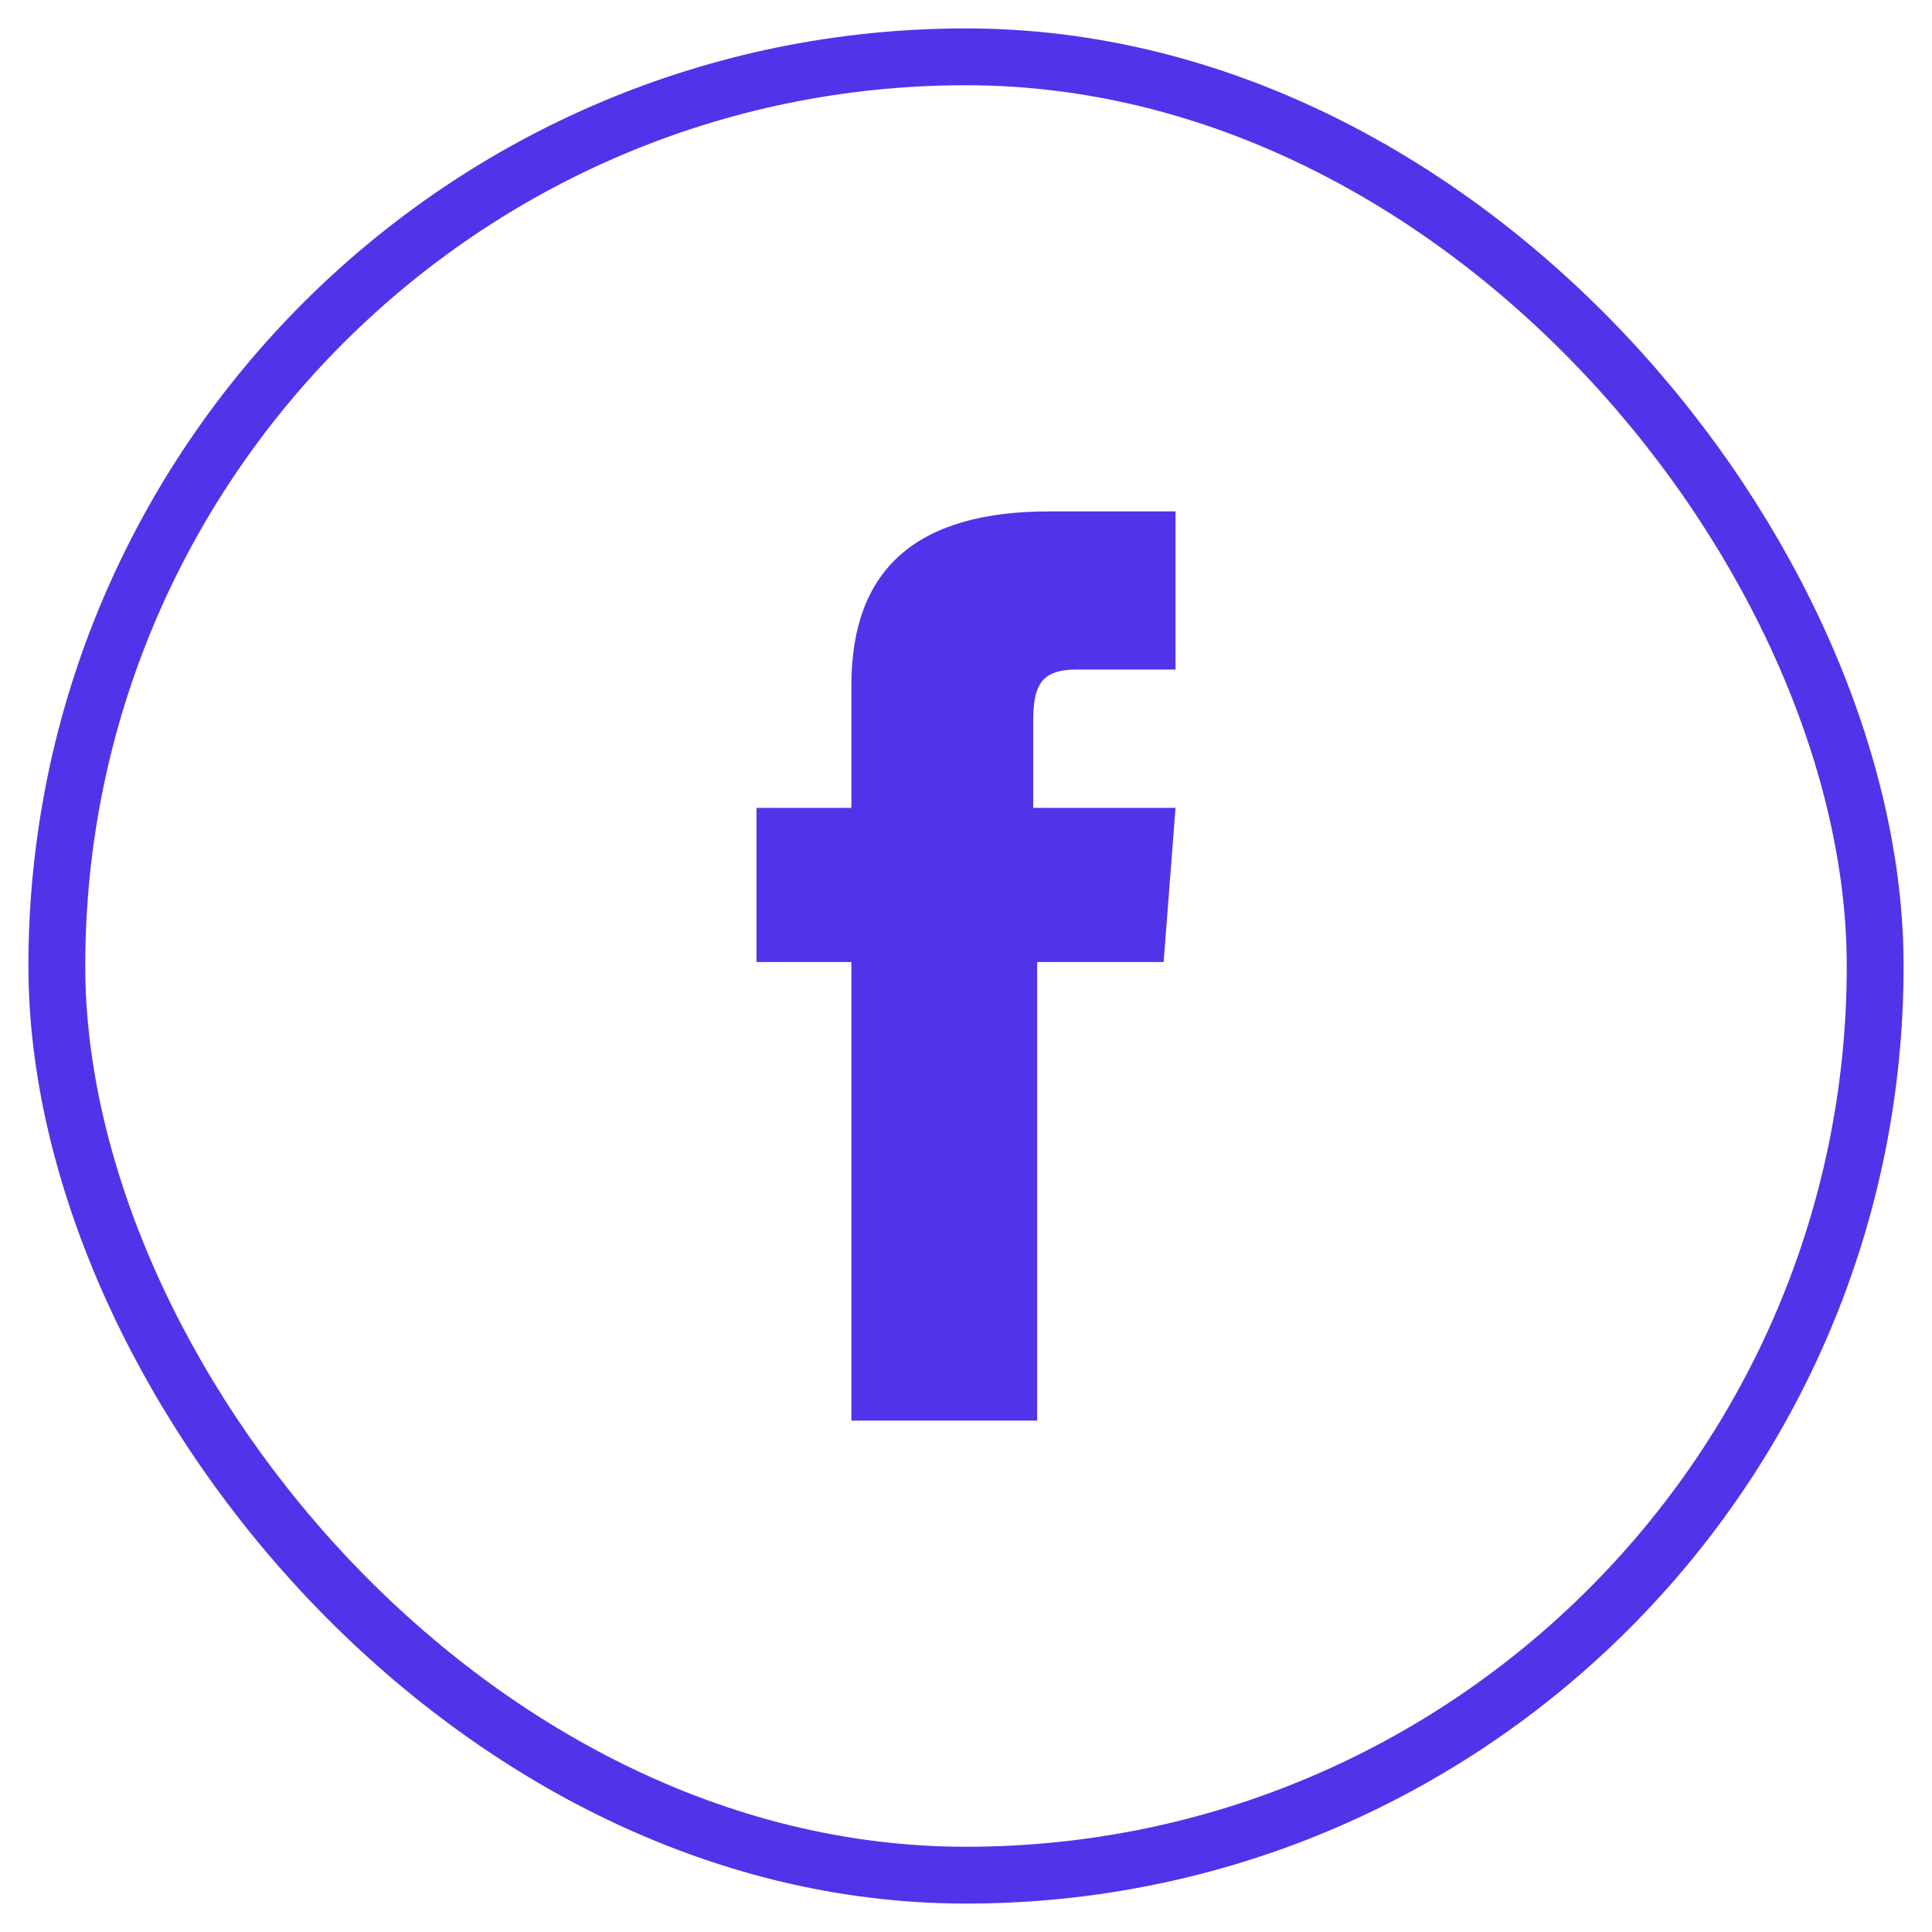
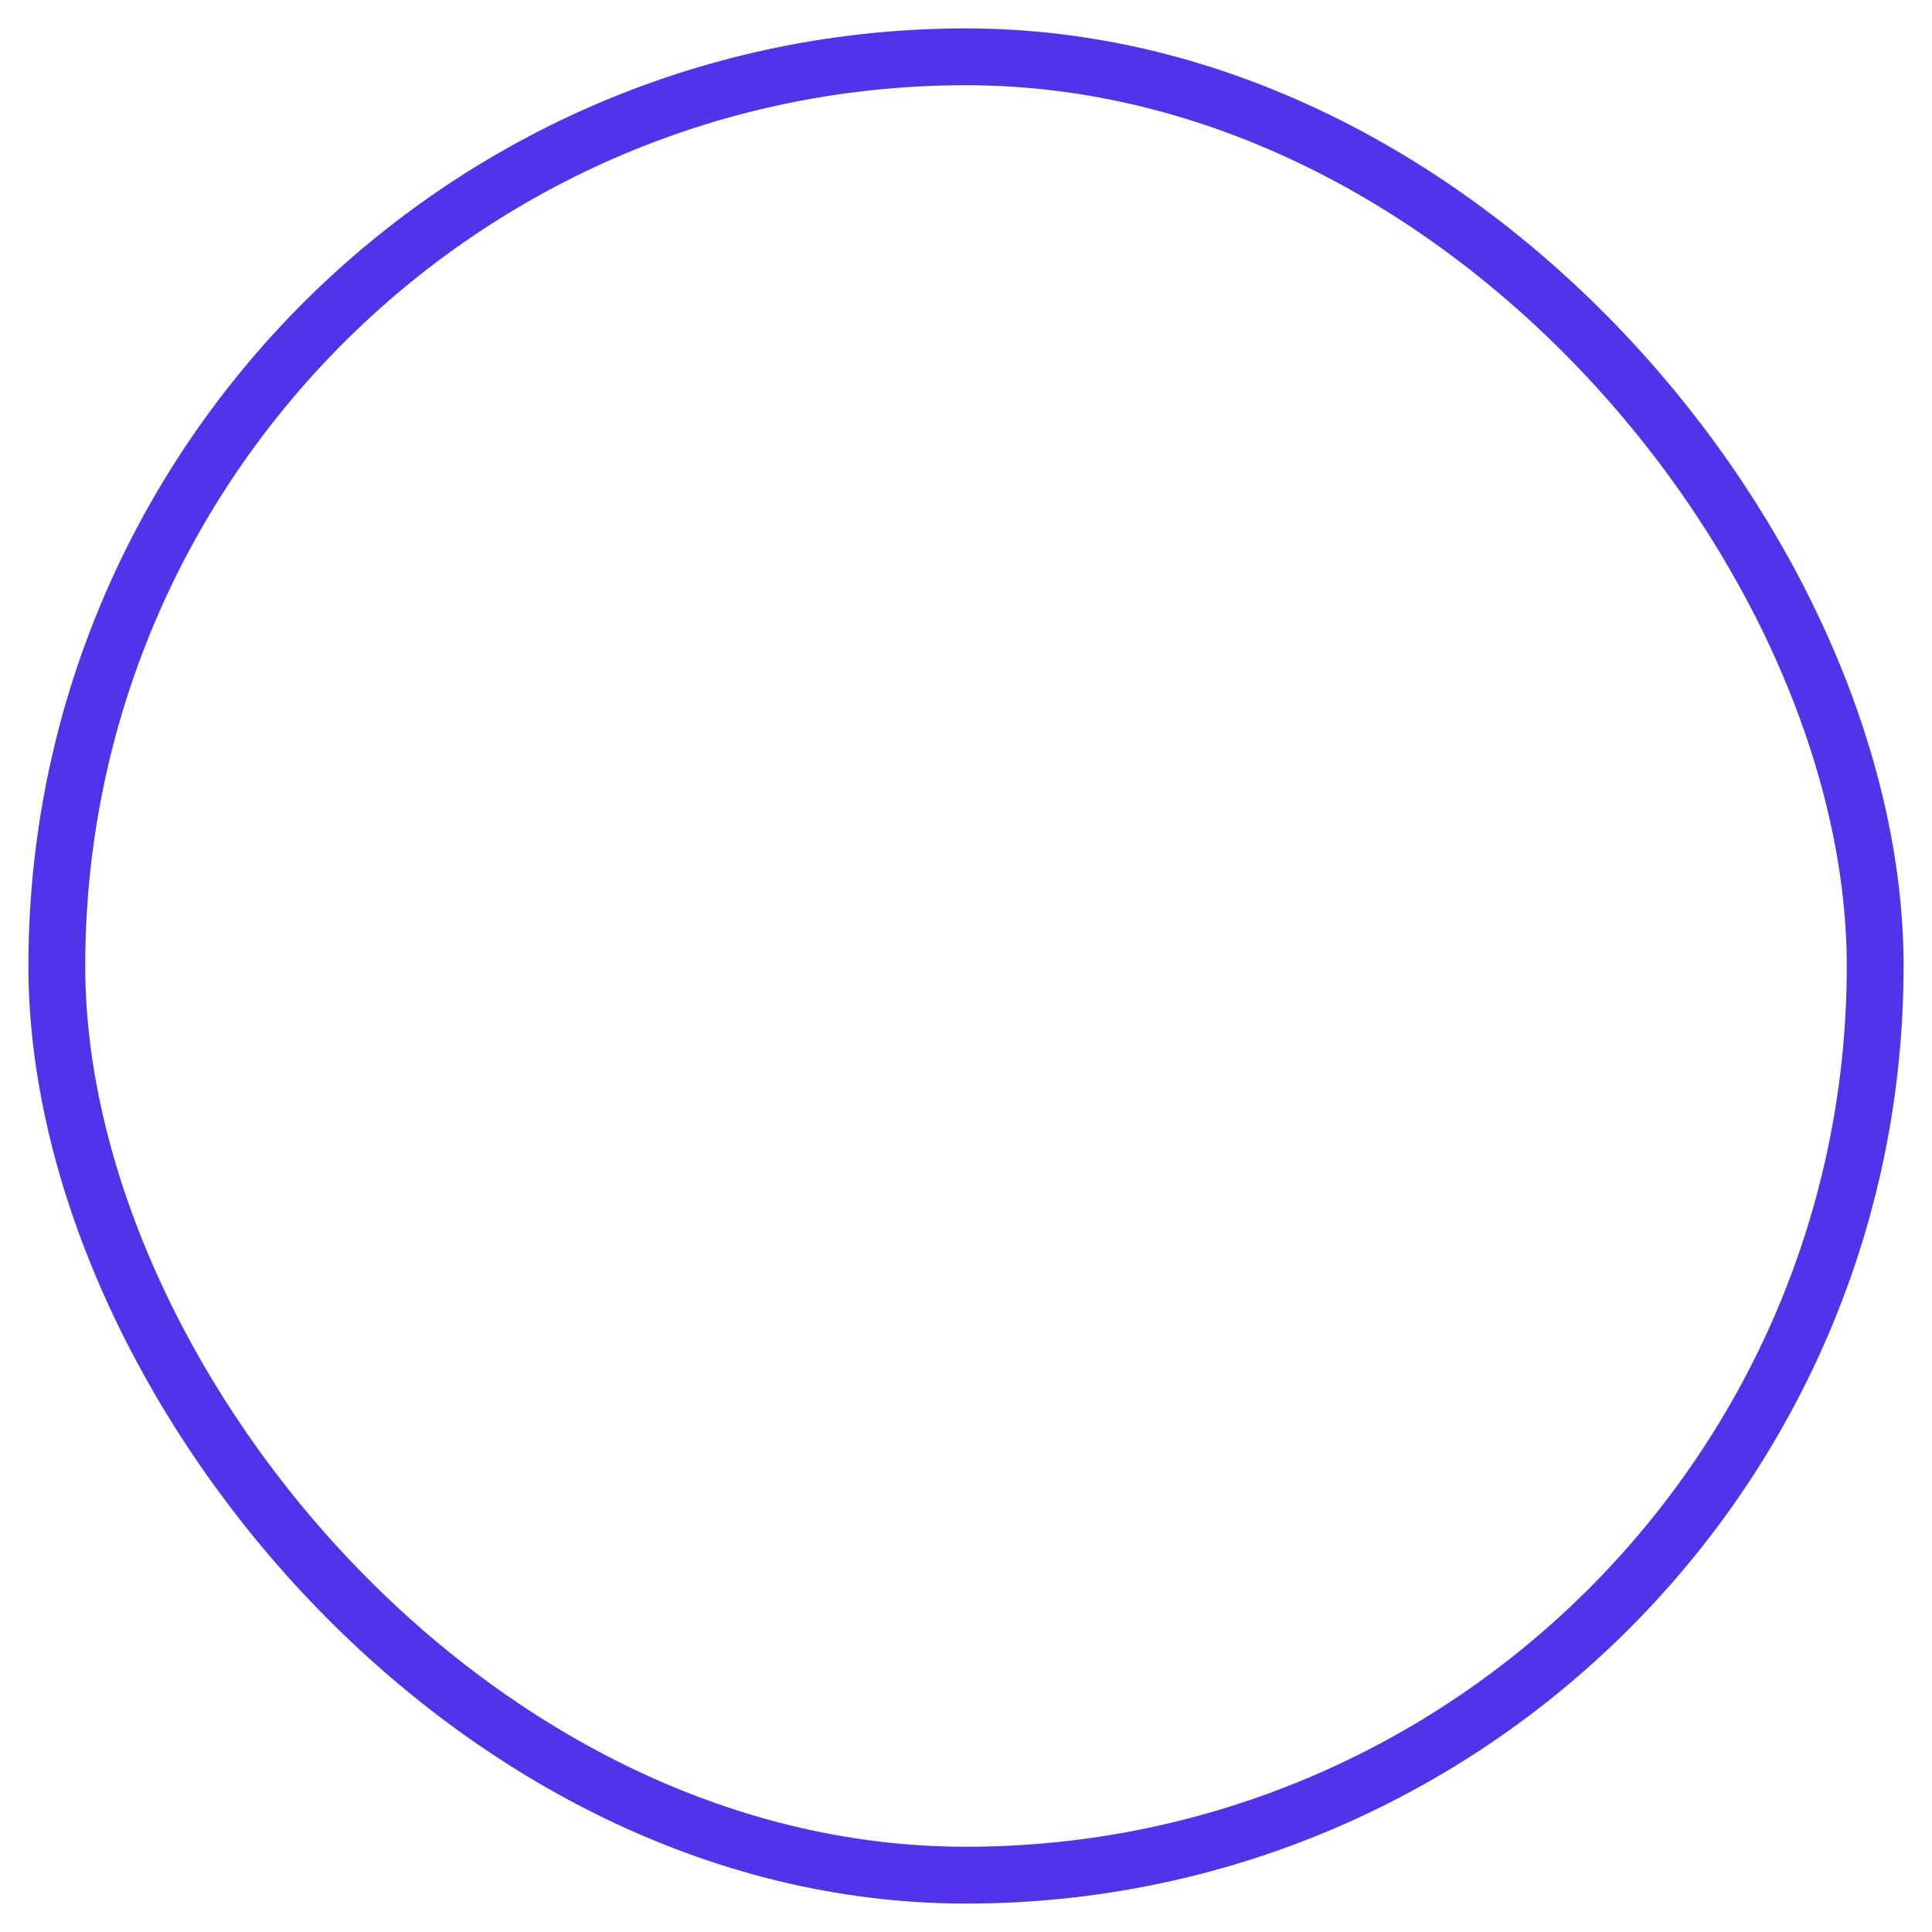
<svg xmlns="http://www.w3.org/2000/svg" width="34" height="34" viewBox="0 0 34 34" fill="none">
-   <path d="M15.052 25H18.252V16.93H20.478L20.687 14.217H18.183C18.183 14.217 18.183 13.174 18.183 12.687C18.183 12.061 18.322 11.783 18.948 11.783C19.435 11.783 20.687 11.783 20.687 11.783V9C20.687 9 18.878 9 18.461 9C16.096 9 14.983 10.043 14.983 12.061C14.983 13.8 14.983 14.217 14.983 14.217H13.313V16.93H14.983V25H15.052Z" fill="#5233EA" />
  <rect x="1" y="1" width="32" height="32" rx="16" stroke="#5233EA" stroke-width="1" />
</svg>